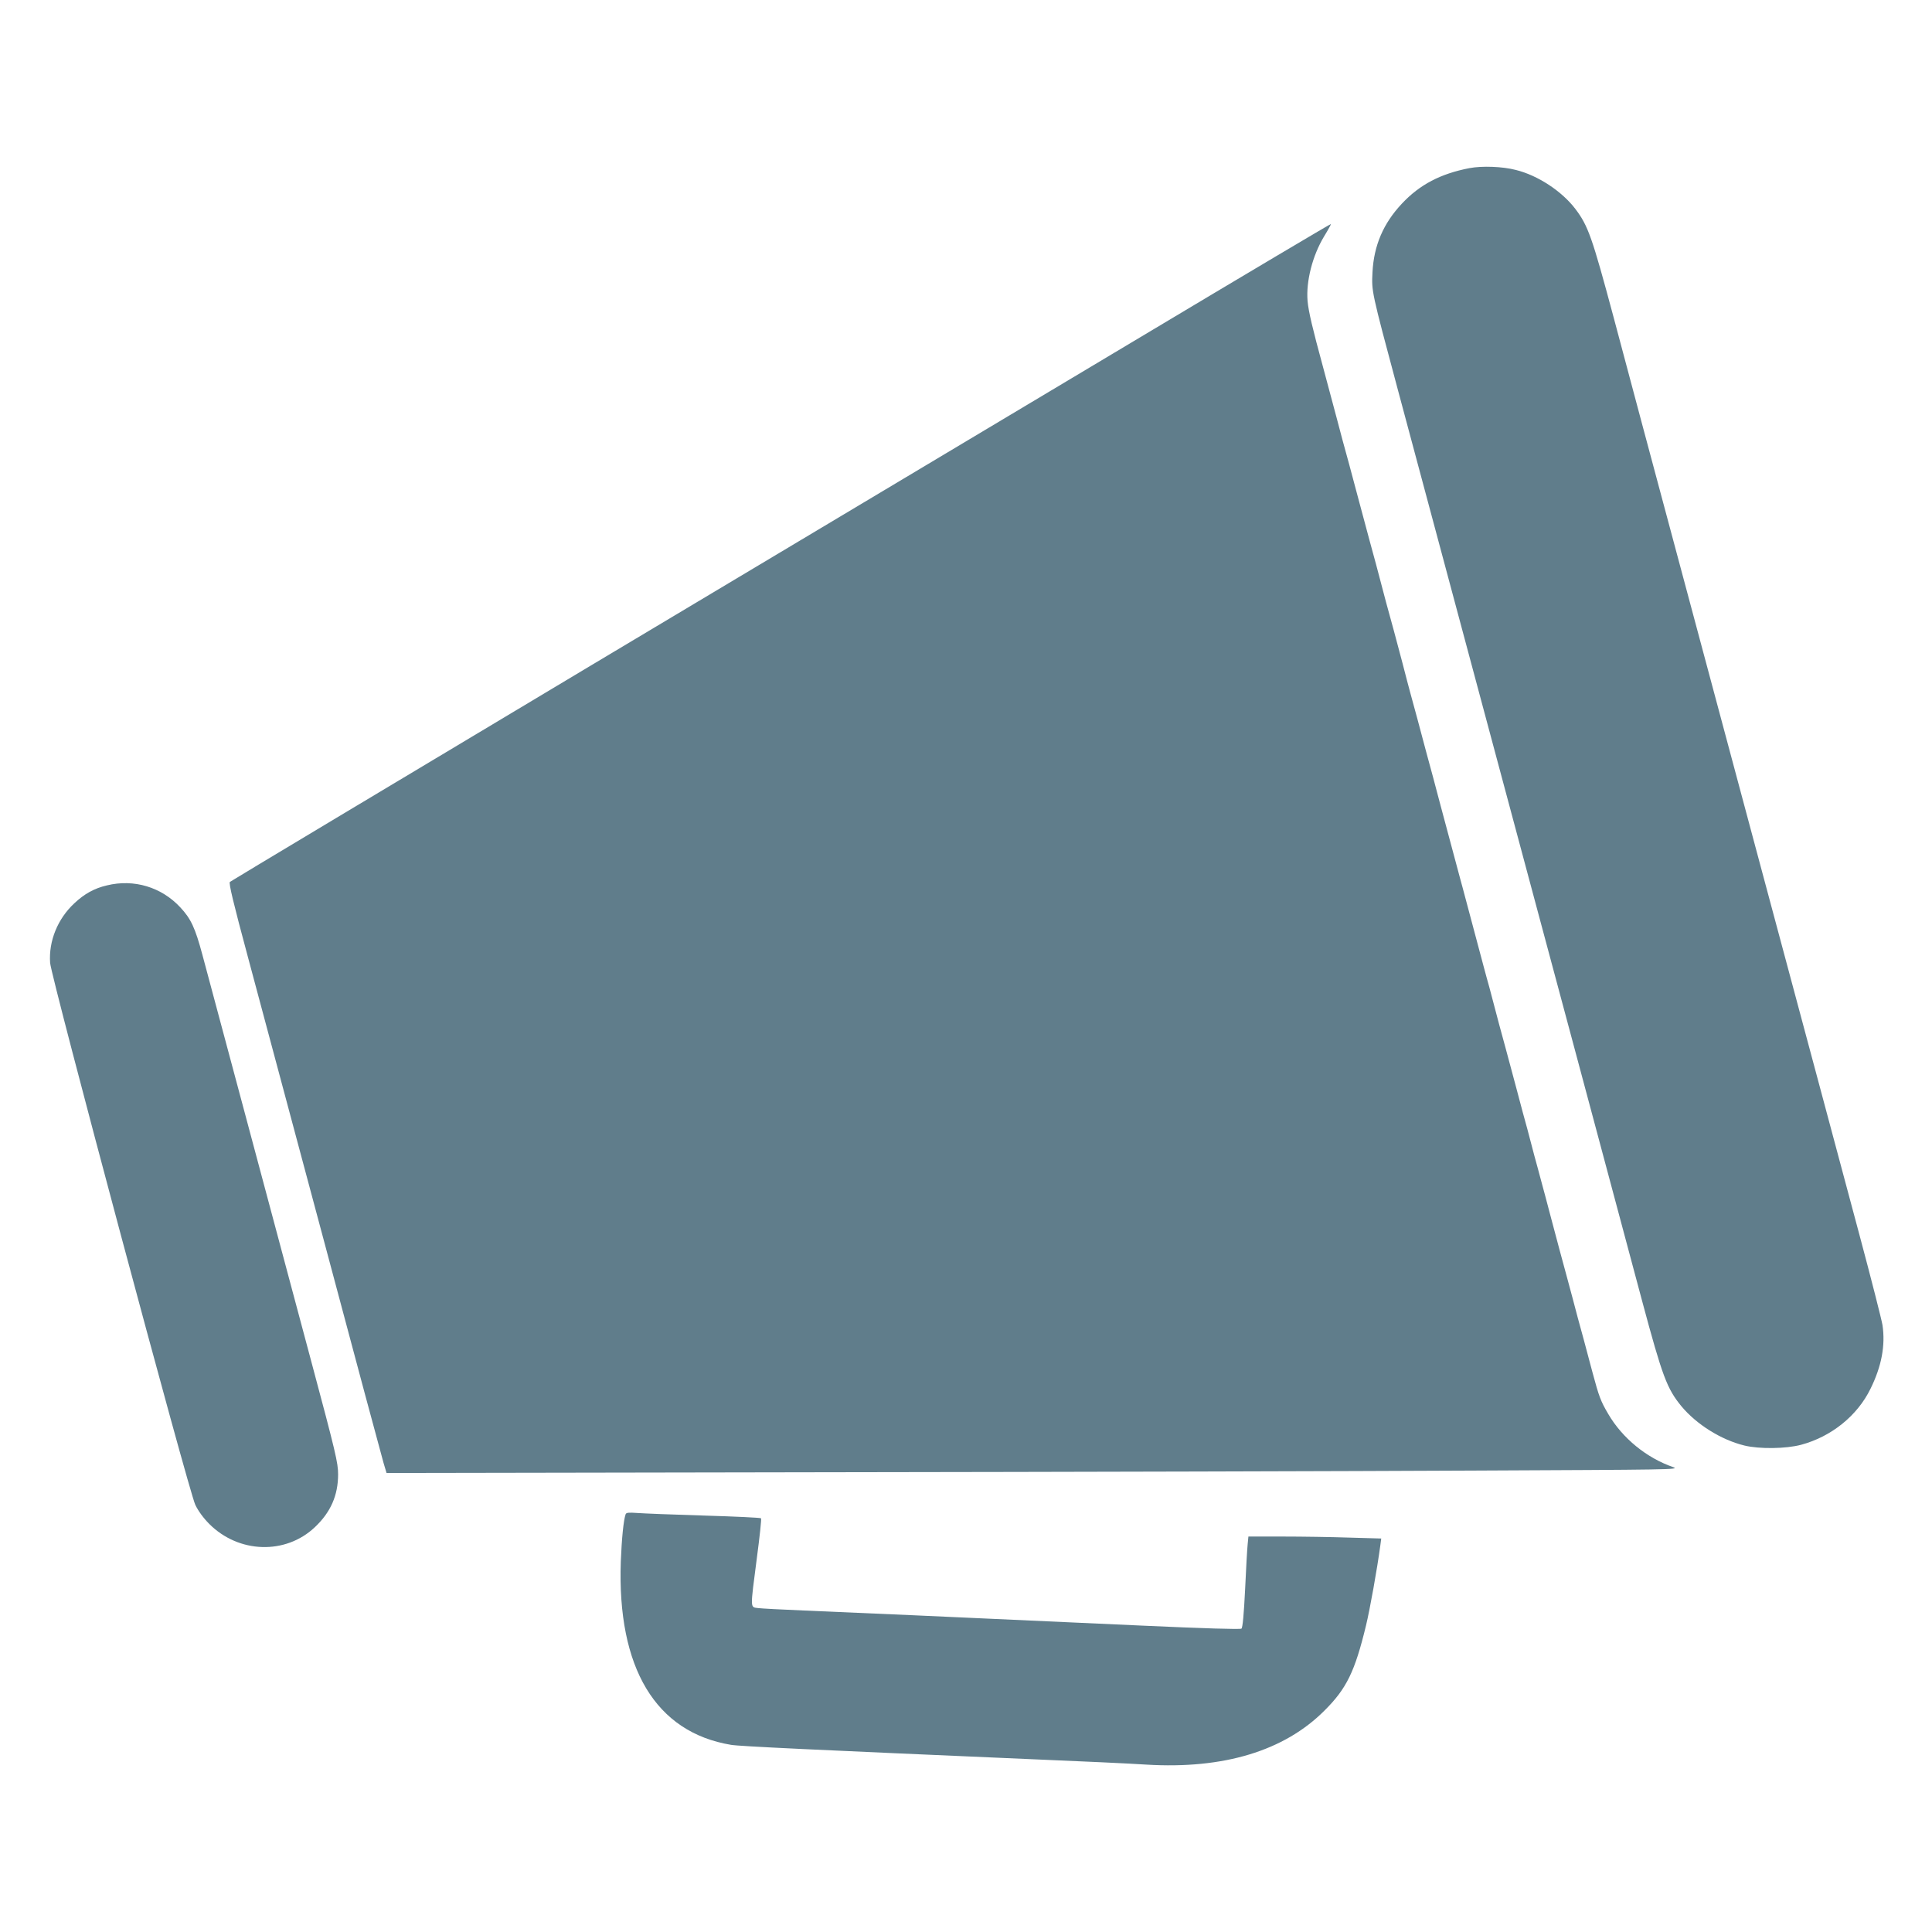
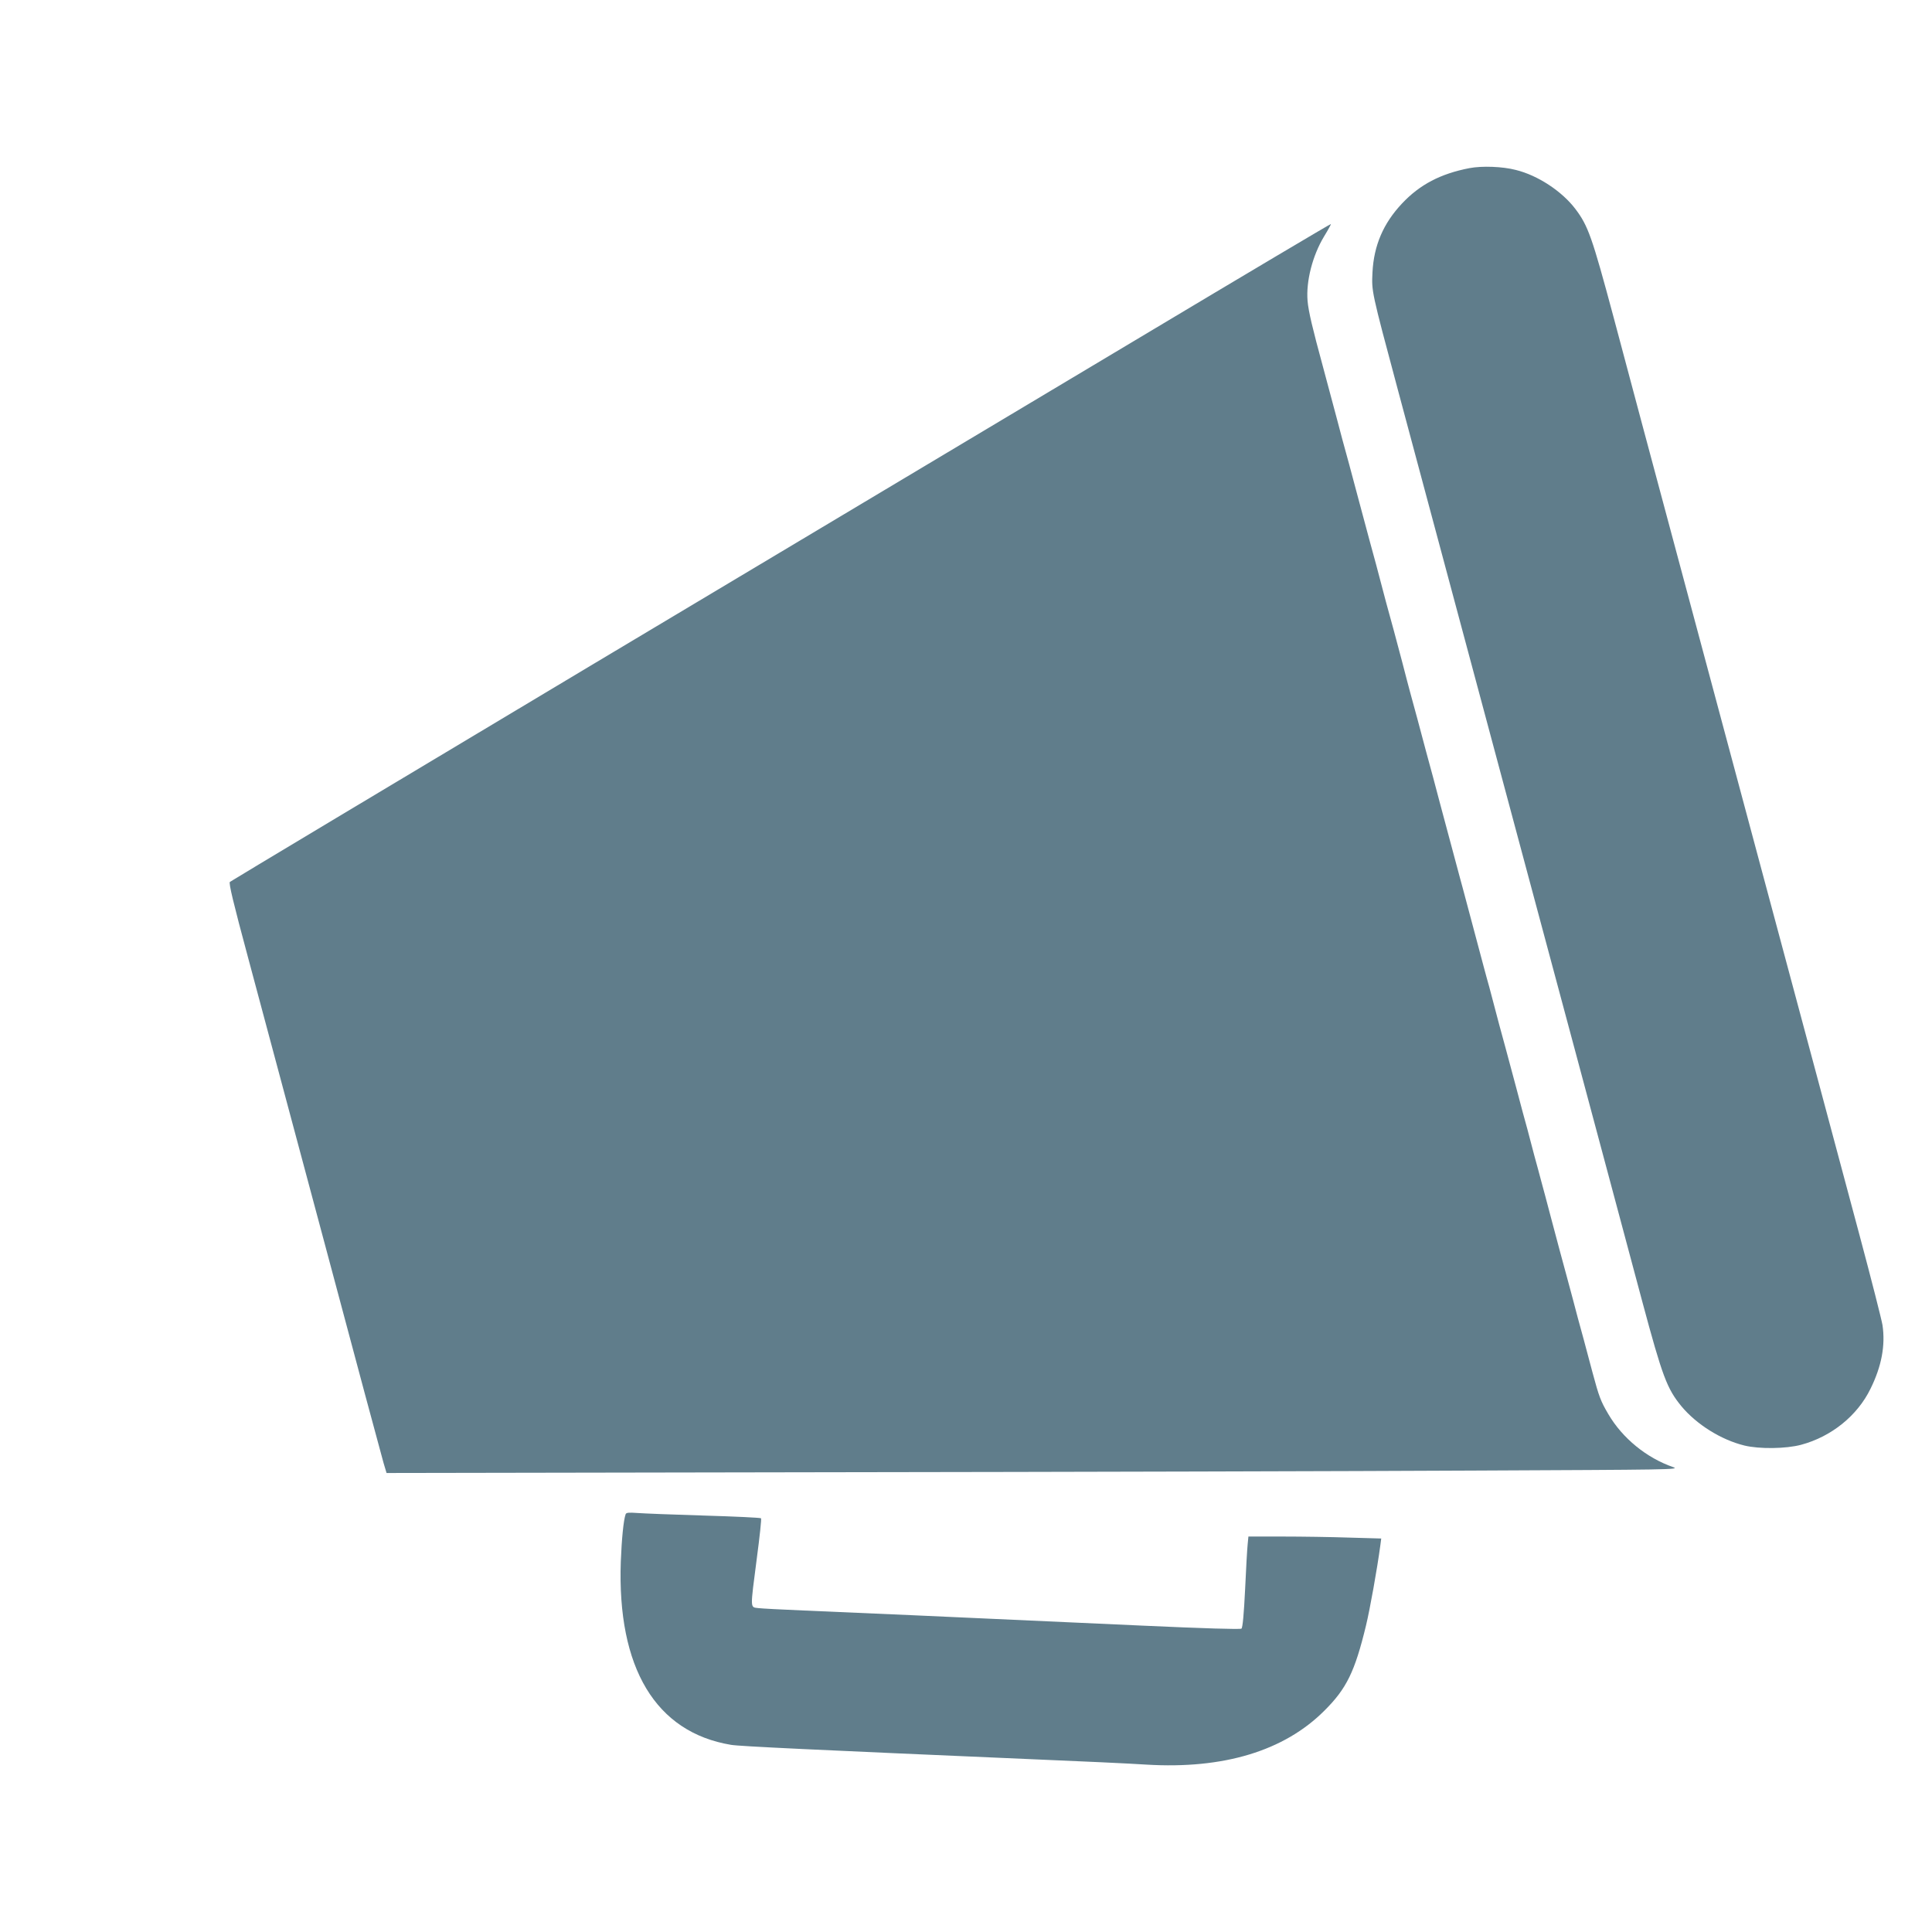
<svg xmlns="http://www.w3.org/2000/svg" version="1.0" width="1280pt" height="1280pt" viewBox="0 0 1280 1280" preserveAspectRatio="xMidYMid meet">
  <g transform="translate(0,1280) scale(0.1,-0.1)" fill="#607d8b" stroke="none">
    <path d="M9735 11686 c-191 -37 -329 -109 -447 -235 -123 -131 -186 -277 -195 -456 -6 -126 -8 -120 167 -773 249 -928 643 -2397 931 -3472 154 -575 346 -1288 425 -1585 80 -297 199 -742 265 -990 133 -495 163 -575 259 -692 100 -120 262 -222 417 -260 99 -24 275 -22 376 5 201 54 373 193 460 372 73 148 99 286 79 421 -6 36 -74 304 -152 595 -78 291 -206 770 -285 1064 -79 294 -252 940 -385 1435 -133 495 -308 1150 -390 1455 -382 1425 -447 1667 -570 2130 -142 529 -168 604 -253 716 -89 117 -248 222 -394 258 -88 23 -225 28 -308 12z" />
    <path d="M7555 10566 c-693 -414 -2331 -1393 -3640 -2175 -1309 -783 -2385 -1428 -2392 -1434 -8 -9 21 -132 122 -507 73 -272 300 -1120 505 -1885 204 -765 380 -1420 391 -1457 l20 -67 2902 5 c1596 2 3525 7 4287 11 1326 6 1383 6 1335 23 -176 61 -336 191 -430 352 -50 85 -61 114 -105 278 -45 171 -76 284 -97 360 -8 30 -23 87 -33 125 -10 39 -28 104 -39 145 -34 125 -59 217 -106 395 -25 94 -53 202 -64 240 -10 39 -31 115 -46 170 -14 55 -35 134 -46 175 -12 41 -45 165 -74 275 -60 223 -89 333 -112 415 -8 30 -23 87 -33 125 -10 39 -25 95 -33 125 -9 30 -25 91 -37 135 -12 44 -39 145 -60 225 -21 80 -48 181 -60 225 -12 44 -27 103 -35 130 -21 77 -69 257 -130 485 -12 47 -35 130 -49 185 -15 55 -36 133 -47 173 -51 194 -70 261 -105 390 -8 31 -33 122 -53 202 -37 140 -76 286 -108 400 -8 30 -23 87 -33 125 -10 39 -25 95 -33 125 -23 82 -52 192 -112 415 -55 208 -86 321 -112 415 -8 30 -23 87 -33 125 -30 113 -59 222 -95 355 -70 257 -96 367 -102 436 -11 131 33 301 109 427 27 44 47 81 46 83 -2 2 -571 -336 -1263 -750z" />
-     <path d="M708 6934 c-82 -19 -148 -55 -215 -118 -111 -103 -171 -250 -161 -395 7 -97 919 -3503 962 -3591 19 -40 54 -88 92 -126 195 -196 506 -206 700 -22 105 99 154 211 154 350 0 76 -15 141 -179 753 -281 1052 -676 2525 -720 2689 -48 179 -76 239 -146 314 -125 135 -308 190 -487 146z" />
    <path d="M4145 2768 c-14 -39 -26 -162 -32 -313 -25 -706 231 -1132 730 -1215 58 -10 554 -33 1987 -95 316 -13 661 -29 765 -36 512 -31 913 91 1179 357 147 146 202 258 276 564 26 107 74 375 95 531 l6 46 -212 6 c-117 4 -315 7 -440 7 l-228 0 -5 -52 c-3 -29 -11 -164 -17 -301 -8 -161 -16 -250 -24 -257 -7 -6 -243 1 -661 20 -1318 60 -1986 90 -2239 100 -143 6 -279 13 -302 16 -54 7 -53 -11 -9 329 19 143 32 263 28 266 -4 4 -173 12 -377 18 -203 6 -403 14 -442 17 -56 4 -74 3 -78 -8z" />
  </g>
</svg>